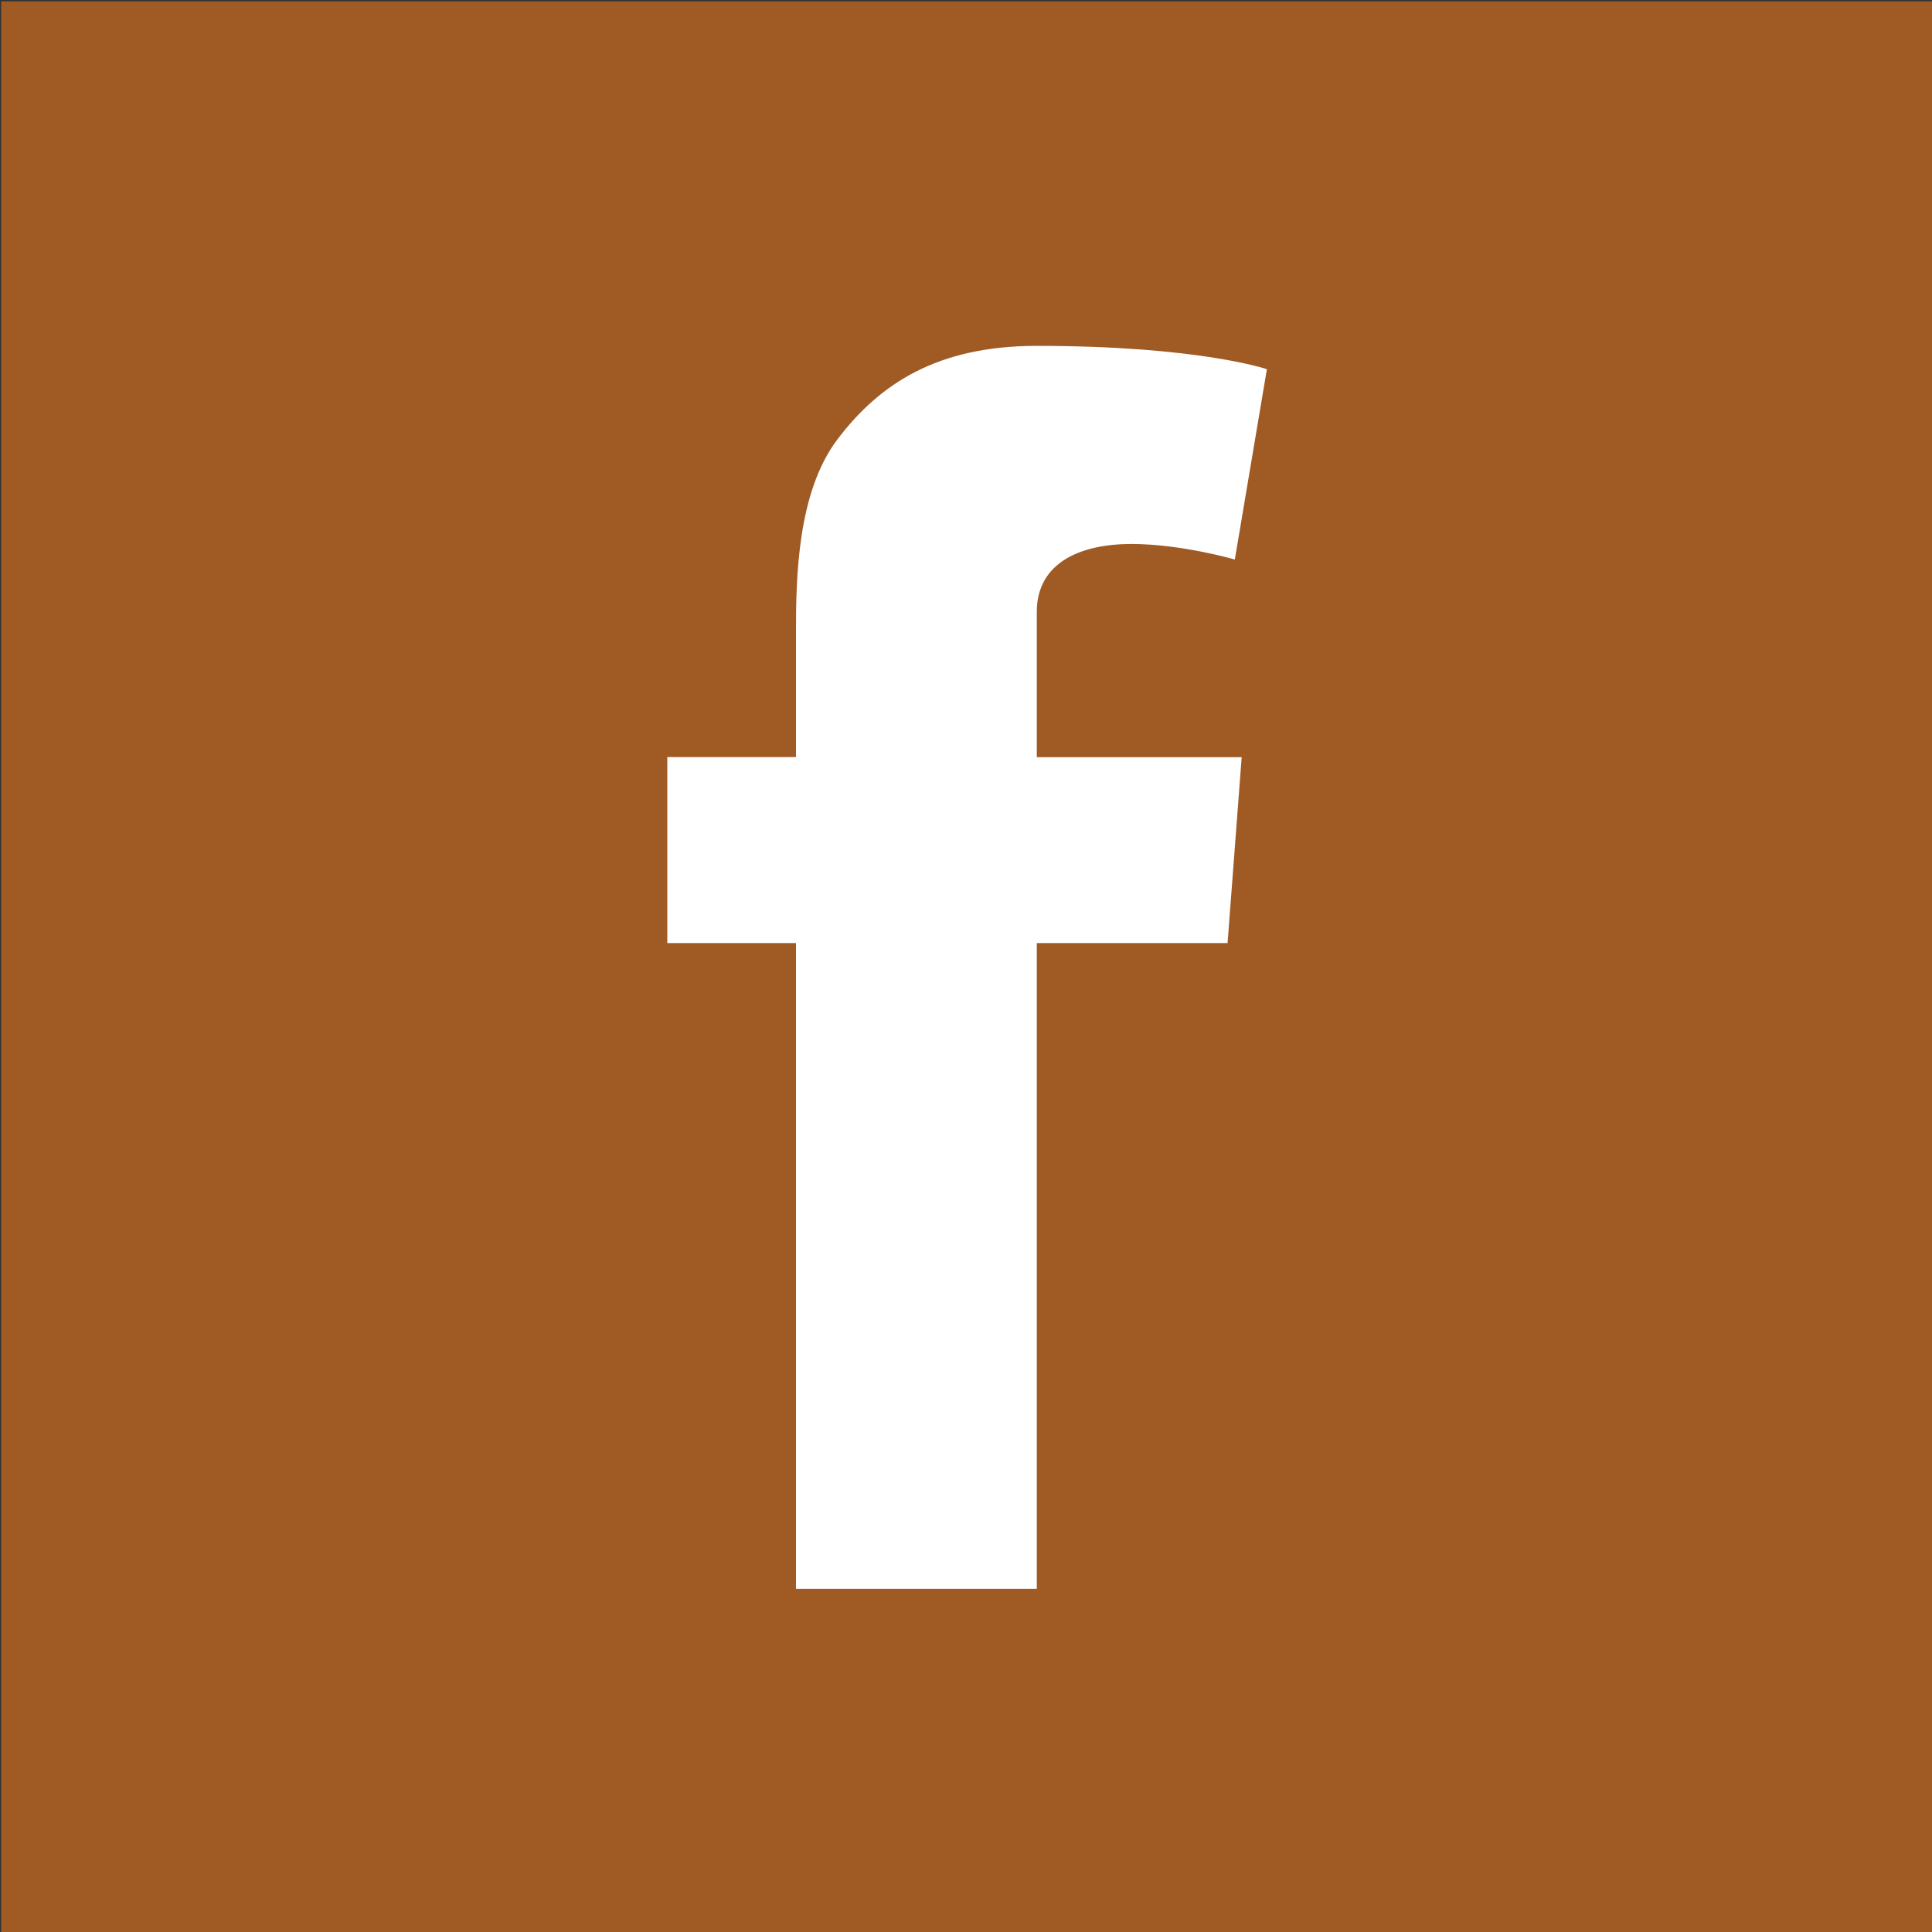
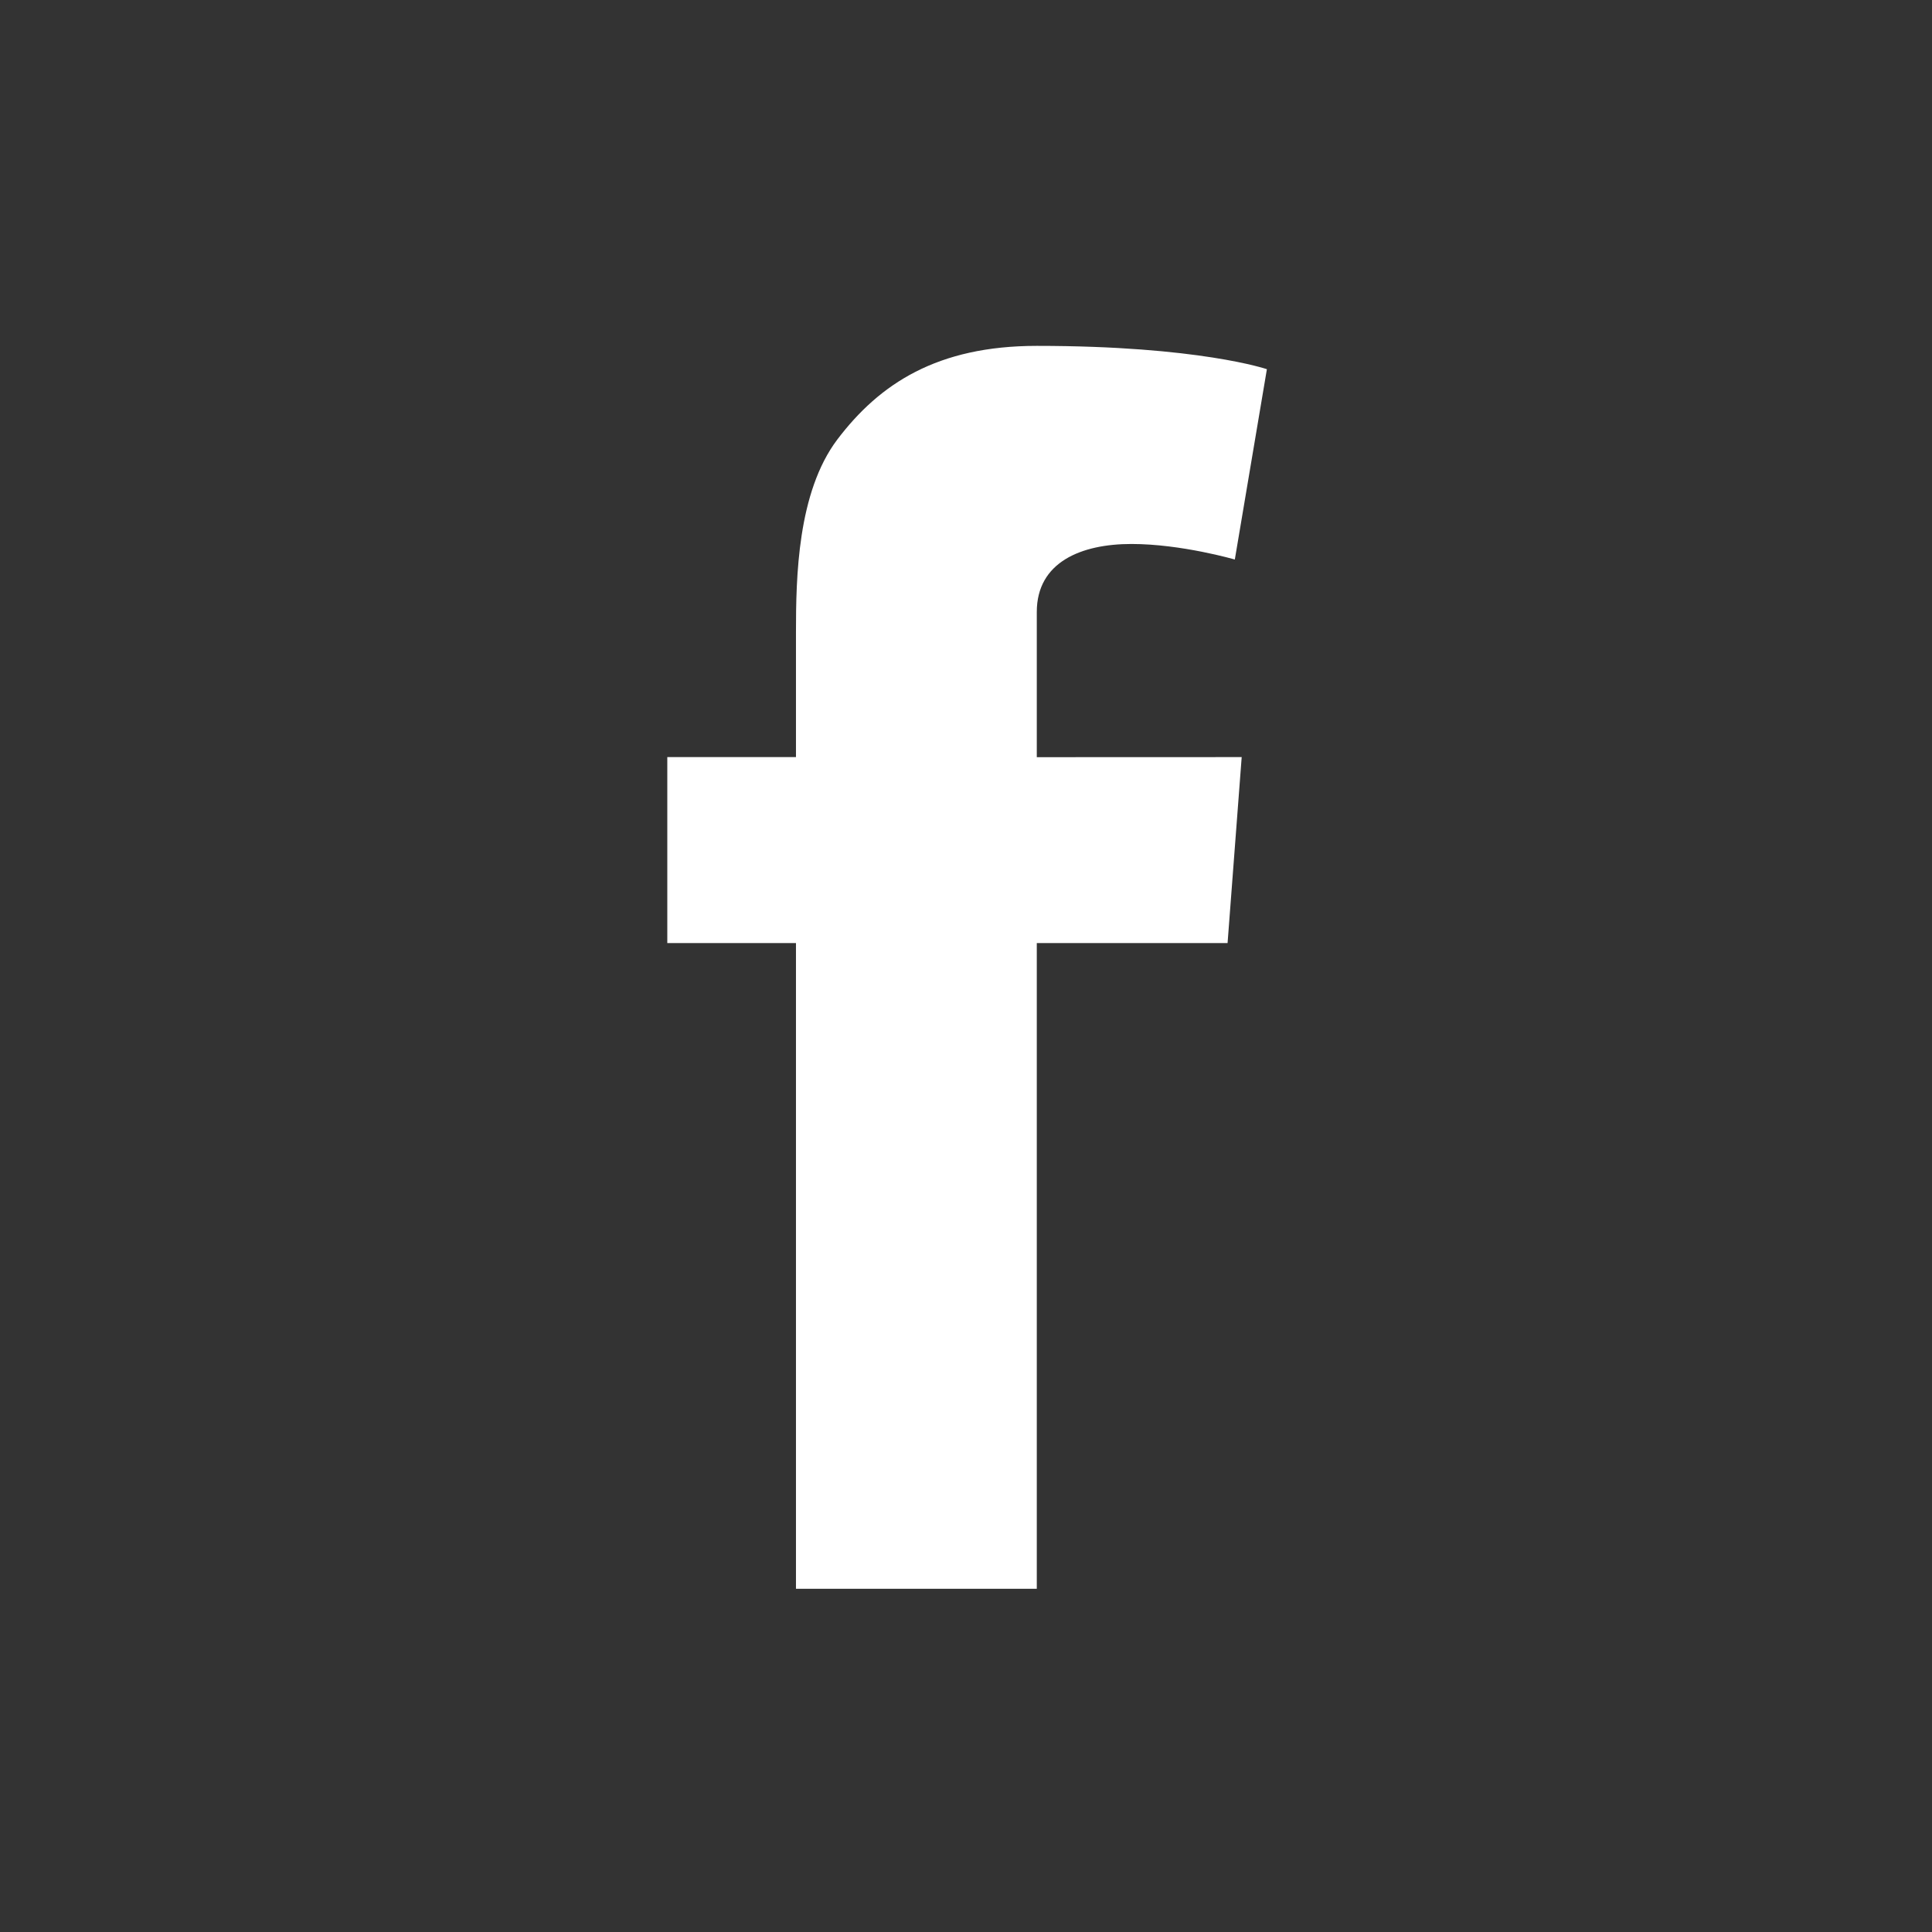
<svg xmlns="http://www.w3.org/2000/svg" id="Layer_1" version="1.1" viewBox="0 0 256 256">
  <rect x="0" y="0" width="256" height="256" fill="#333333" stroke="none" />
  <defs>
    <style> .st0 { fill: #fff; } .st1 { fill: #a05a24; } </style>
  </defs>
-   <rect class="st1" x=".15" y=".18" width="256" height="256" />
-   <path class="st0" d="M164.53,100.32l-1.87,24.64h-25.28v85.56h-31.91v-85.56h-17.05v-24.64h17.05v-16.53c0-7.27.19-18.53,5.47-25.54,5.6-7.4,13.25-12.42,26.44-12.42,21.49,0,30.49,3.09,30.49,3.09l-4.25,25.22s-7.08-2.06-13.7-2.06-12.54,2.38-12.54,9.01v19.24h27.15Z" />
+   <path class="st0" d="M164.53,100.32l-1.87,24.64h-25.28v85.56h-31.91v-85.56h-17.05v-24.64h17.05v-16.53c0-7.27.19-18.53,5.47-25.54,5.6-7.4,13.25-12.42,26.44-12.42,21.49,0,30.49,3.09,30.49,3.09l-4.25,25.22s-7.08-2.06-13.7-2.06-12.54,2.38-12.54,9.01v19.24Z" />
</svg>